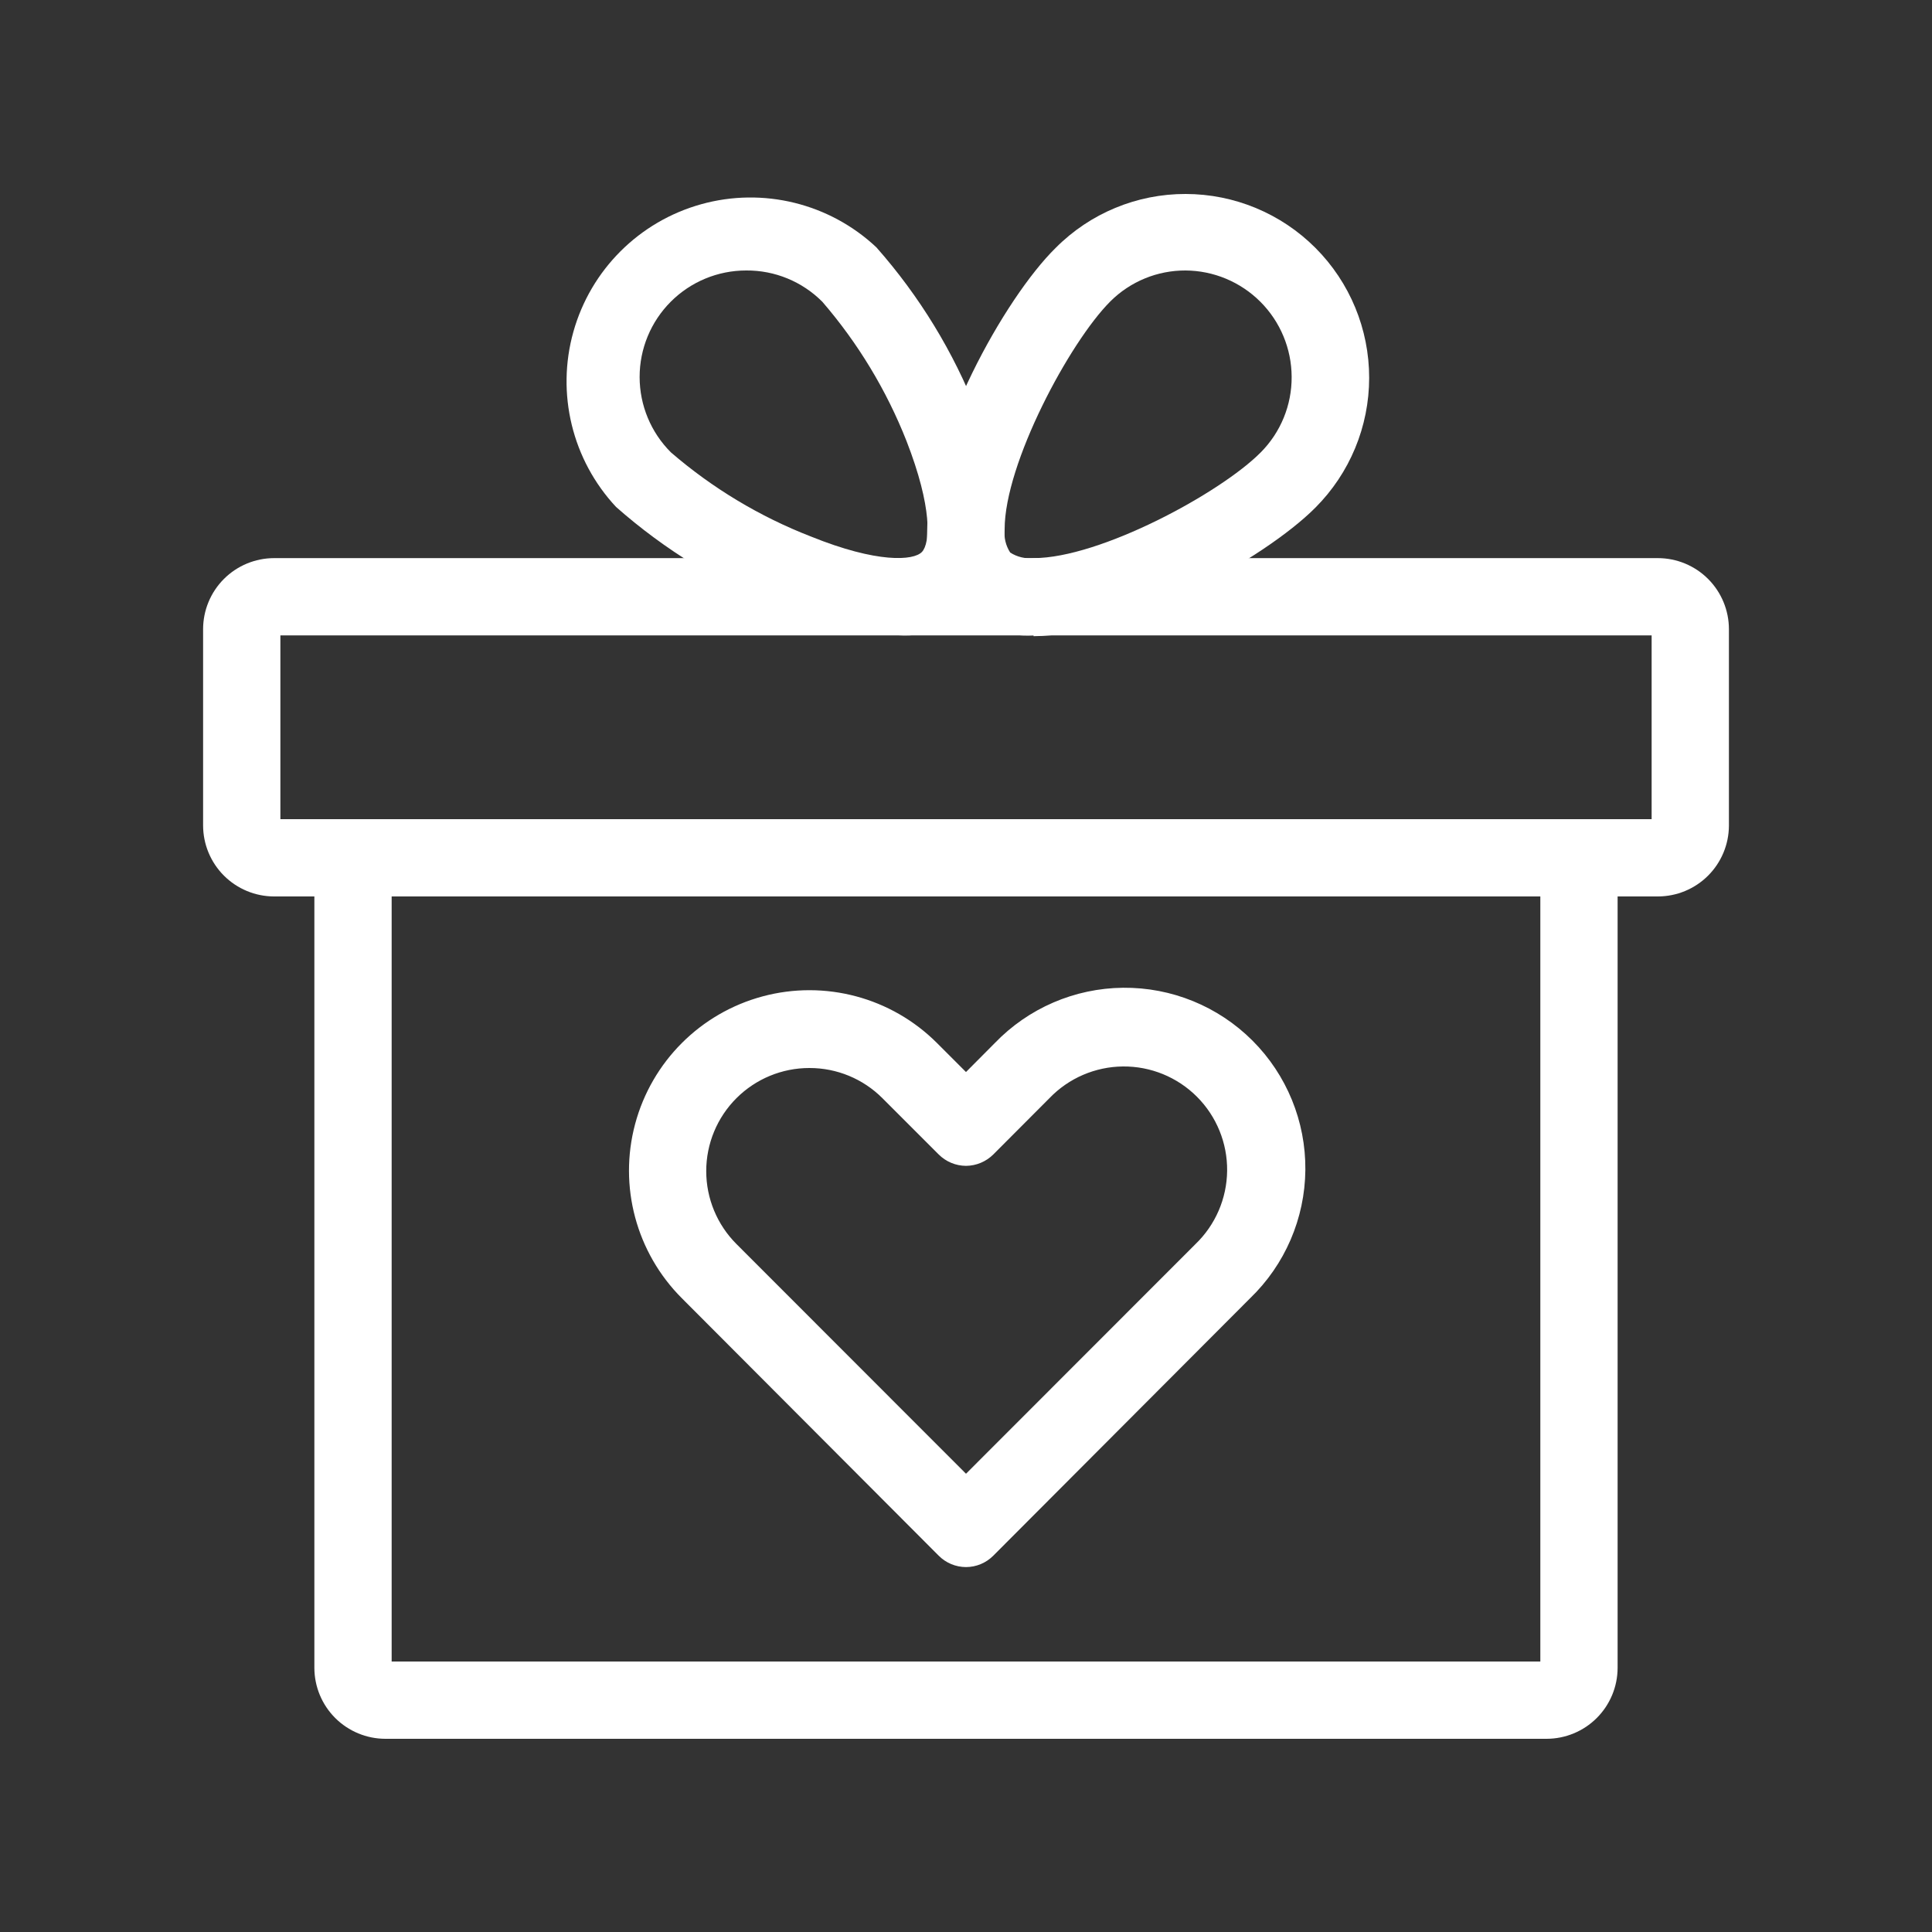
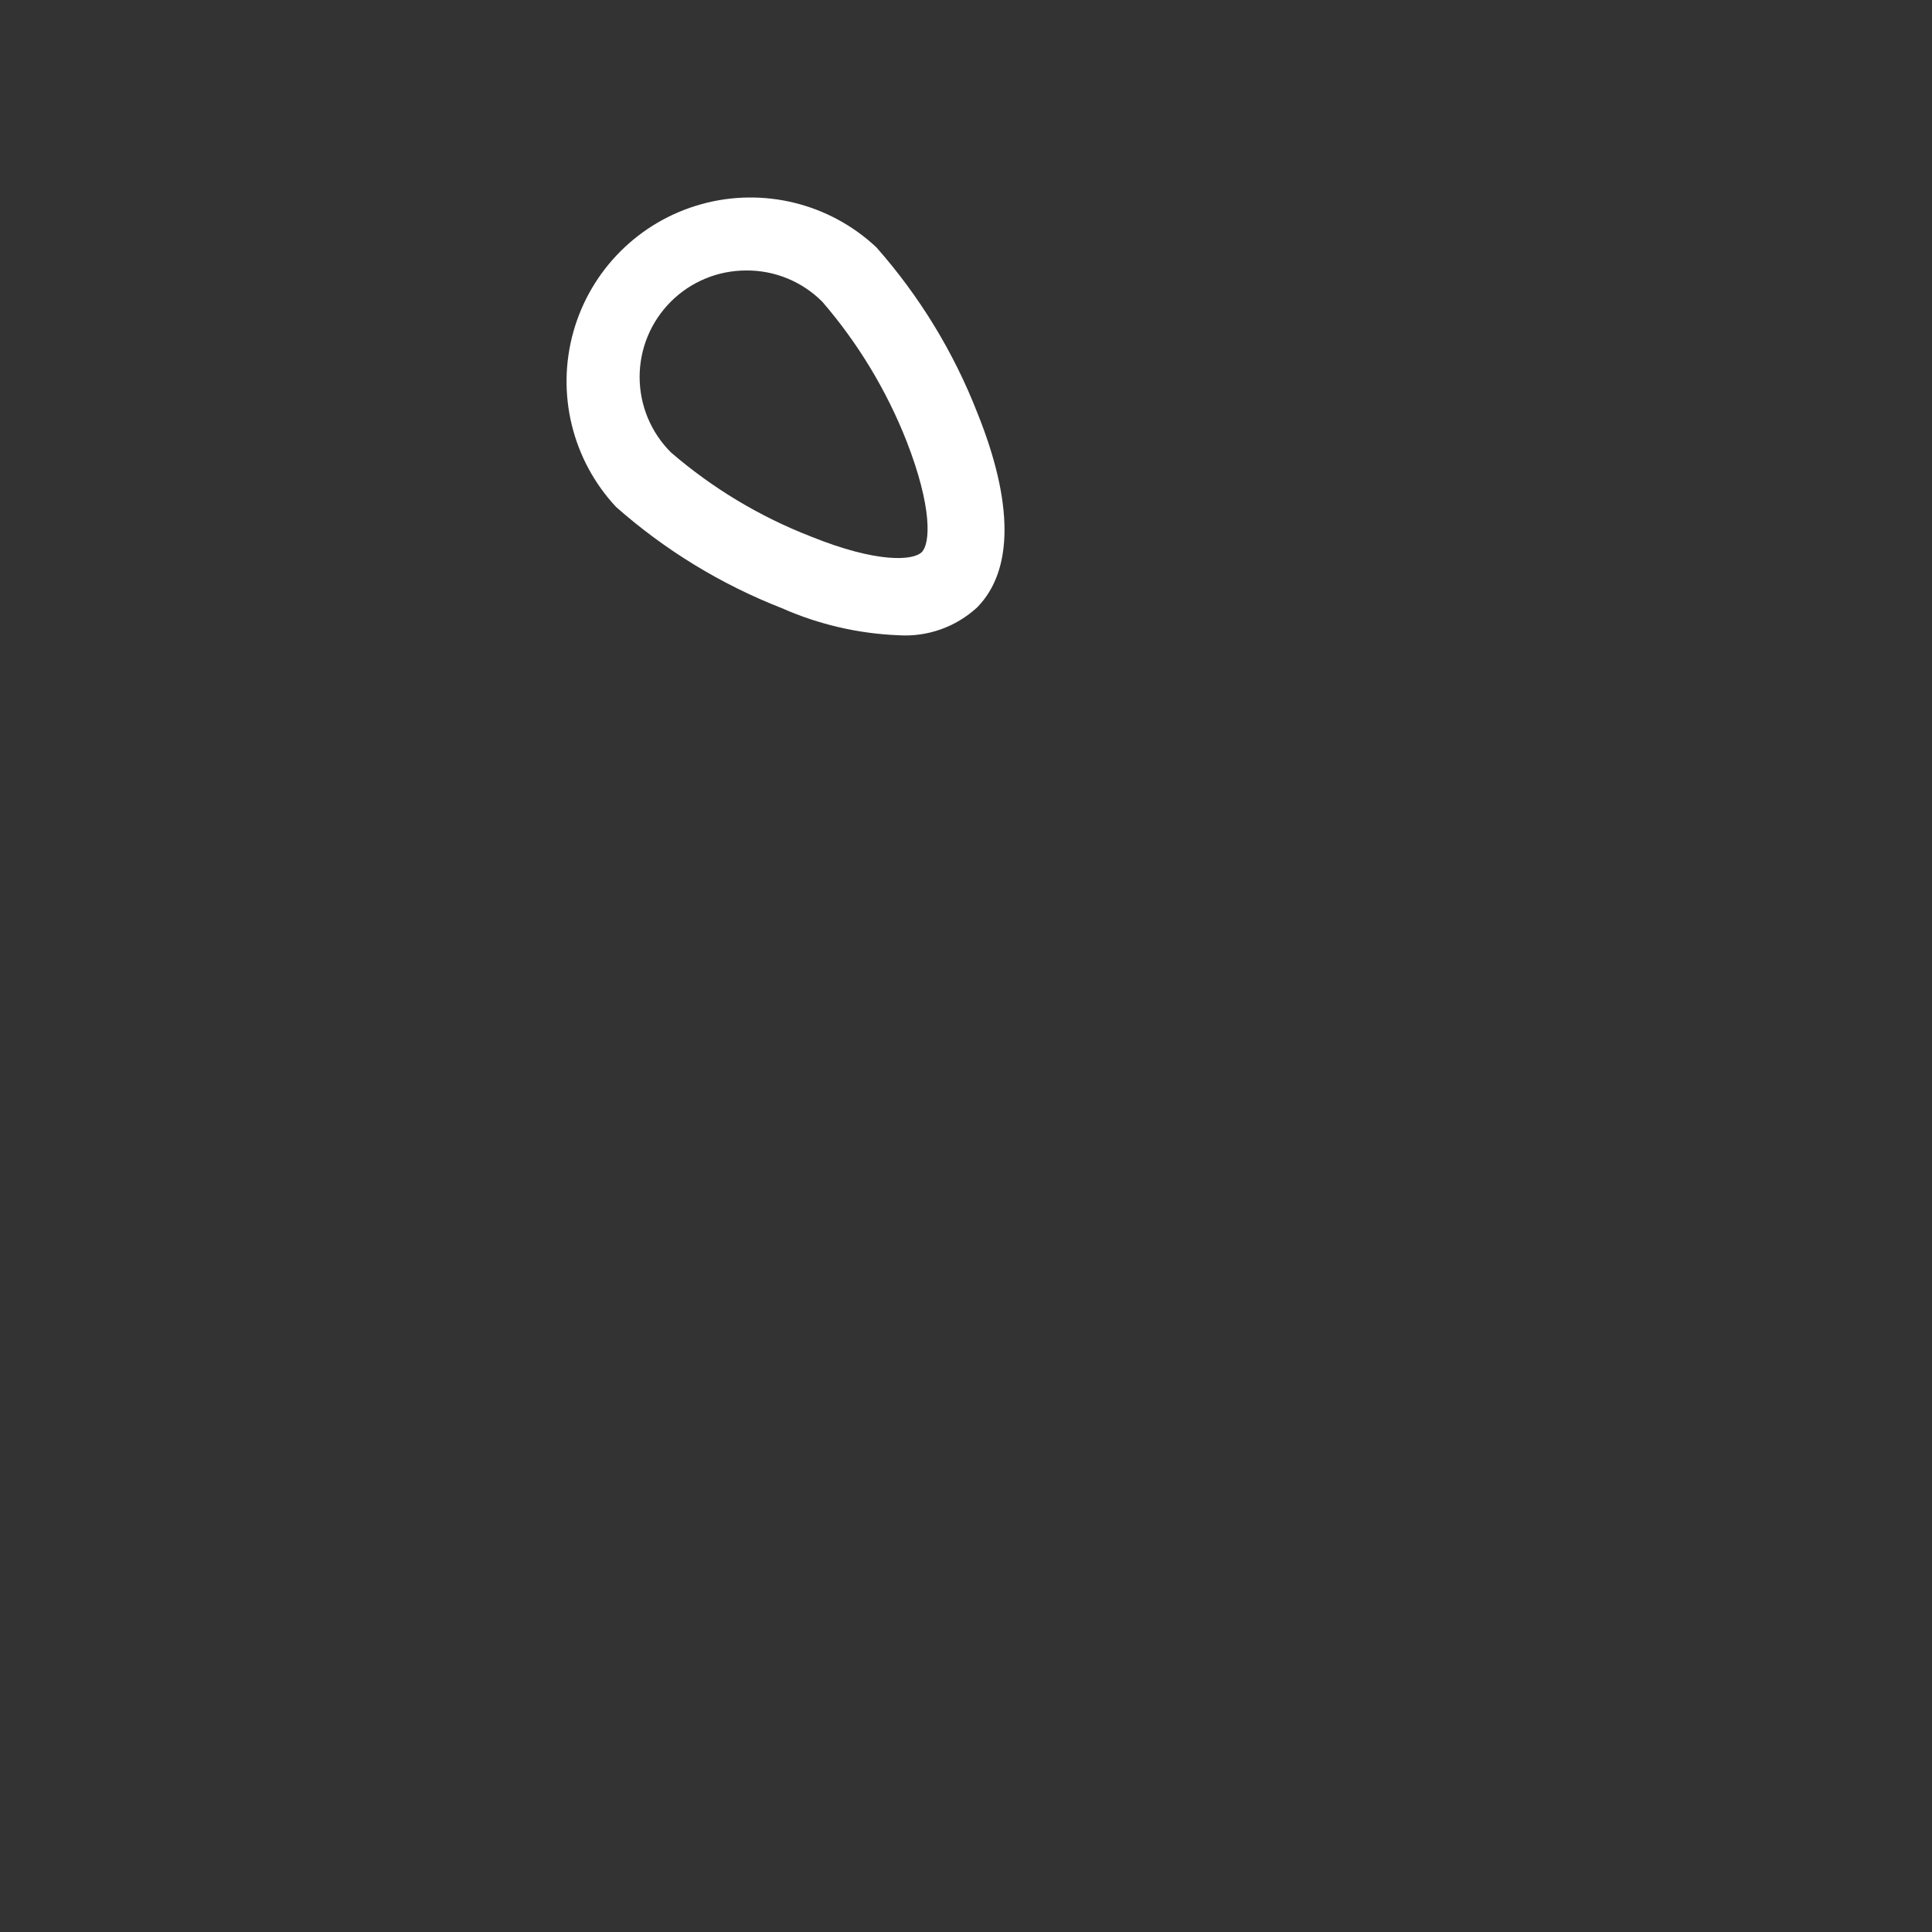
<svg xmlns="http://www.w3.org/2000/svg" width="1200pt" height="1200pt" version="1.1" viewBox="0 0 1200 1200">
  <rect x="0" y="0" width="1200" height="1200" fill="#333333" stroke="none" />
  <g fill="#fff">
-     <path d="m960.57 1080h-721.15c-11.695 0-22.914-4.641-31.195-12.898-8.277-8.262-12.941-19.469-12.965-31.164v-502.85c-0.027-6.375 2.492-12.496 7-17 4.508-4.508 10.625-7.027 17-7h761.47-0.004c6.375-0.027 12.492 2.492 17 7 4.508 4.504 7.027 10.625 7 17v502.85c-0.023 11.695-4.688 22.902-12.965 31.164-8.281 8.258-19.5 12.898-31.195 12.898zm-717.31-48h713.47v-475.2h-713.47z" />
-     <path d="m1029.8 556.8h-859.59c-11.695-0.027-22.902-4.691-31.164-12.969-8.258-8.277-12.898-19.496-12.898-31.191v-121.82c0-11.695 4.641-22.914 12.898-31.191 8.262-8.281 19.469-12.945 31.164-12.969h859.59c11.695 0.023 22.902 4.688 31.164 12.969 8.258 8.277 12.898 19.496 12.898 31.191v122.11c-0.074 11.645-4.75 22.789-13 31.004-8.254 8.219-19.418 12.84-31.062 12.867zm-855.65-48h851.71v-114.14h-851.71z" />
-     <path d="m557.95 394.56c-24.938-1.004-49.465-6.703-72.289-16.797-37.758-14.758-72.625-36.043-103.01-62.883-27.246-29.172-37.289-70.453-26.492-108.88 10.801-38.43 40.879-68.438 79.336-79.145 38.453-10.711 79.711-0.566 108.82 26.75 26.77 30.289 47.992 65.059 62.688 102.72 22.656 56.16 22.465 97.922 0 120.86-13.273 12.281-31.012 18.566-49.055 17.375zm-94.465-226.56c-17.562-0.016-34.41 6.953-46.828 19.371-12.418 12.418-19.391 29.266-19.375 46.828 0.016 17.559 7.012 34.395 19.449 46.793 25.773 22.234 55.156 39.895 86.883 52.223 41.281 16.703 63.84 15.07 69.023 9.602 5.184-5.473 6.527-27.551-9.602-68.93-12.438-31.523-30.094-60.73-52.223-86.398-12.508-12.602-29.57-19.629-47.328-19.488z" />
-     <path d="m641.95 394.66c-17.863 1.016-35.371-5.297-48.48-17.473-12.082-12.98-18.414-30.285-17.57-48 0-57.602 48-144 79.871-175.3h0.004c21.348-21.441 50.379-33.469 80.637-33.406 30.262 0.039 59.27 12.09 80.645 33.508 21.379 21.418 33.375 50.445 33.359 80.707-0.02 30.258-12.055 59.273-33.457 80.664-31.586 31.68-117.41 79.68-175.01 79.777zm94.461-226.66c-17.516-0.082-34.348 6.828-46.75 19.199-25.441 25.441-65.664 100.8-65.664 141.5-0.539 5.086 0.68 10.203 3.457 14.496 4.328 2.777 9.477 3.996 14.59 3.457 41.184 0 115.87-40.32 141.02-65.664 12.402-12.465 19.316-29.363 19.203-46.945-0.078-17.492-7.059-34.25-19.43-46.617-12.371-12.371-29.125-19.355-46.621-19.43z" />
-     <path d="m600 973.34c-6.383-0.016-12.5-2.57-16.992-7.106l-159.46-159.84c-28.328-28.293-39.41-69.555-29.07-108.23 10.34-38.684 40.531-68.91 79.199-79.297 38.668-10.387 79.941 0.645 108.27 28.941l18.047 18.047 17.855-17.953c20.875-21.699 49.598-34.09 79.707-34.387 30.105-0.297 59.07 11.527 80.367 32.812 21.297 21.281 33.137 50.238 32.859 80.348-0.277 30.105-12.652 58.836-34.34 79.723l-159.46 159.84c-4.492 4.535-10.609 7.09-16.992 7.106zm-97.246-309.98c-16.996-0.02-33.305 6.723-45.328 18.734-12.023 12.012-18.777 28.312-18.773 45.309 0 16.996 6.762 33.293 18.789 45.301l142.56 142.66 142.46-142.56c12.438-11.93 19.547-28.363 19.73-45.598 0.188-17.23-6.574-33.812-18.754-46.004-12.18-12.191-28.754-18.969-45.984-18.805-17.234 0.168-33.676 7.262-45.617 19.684l-34.848 34.945c-4.519 4.5-10.617 7.051-16.992 7.106-6.379-0.035-12.484-2.59-16.992-7.106l-34.945-34.945c-12.008-12.02-28.316-18.758-45.309-18.719z" />
+     <path d="m557.95 394.56c-24.938-1.004-49.465-6.703-72.289-16.797-37.758-14.758-72.625-36.043-103.01-62.883-27.246-29.172-37.289-70.453-26.492-108.88 10.801-38.43 40.879-68.438 79.336-79.145 38.453-10.711 79.711-0.566 108.82 26.75 26.77 30.289 47.992 65.059 62.688 102.72 22.656 56.16 22.465 97.922 0 120.86-13.273 12.281-31.012 18.566-49.055 17.375m-94.465-226.56c-17.562-0.016-34.41 6.953-46.828 19.371-12.418 12.418-19.391 29.266-19.375 46.828 0.016 17.559 7.012 34.395 19.449 46.793 25.773 22.234 55.156 39.895 86.883 52.223 41.281 16.703 63.84 15.07 69.023 9.602 5.184-5.473 6.527-27.551-9.602-68.93-12.438-31.523-30.094-60.73-52.223-86.398-12.508-12.602-29.57-19.629-47.328-19.488z" />
  </g>
</svg>